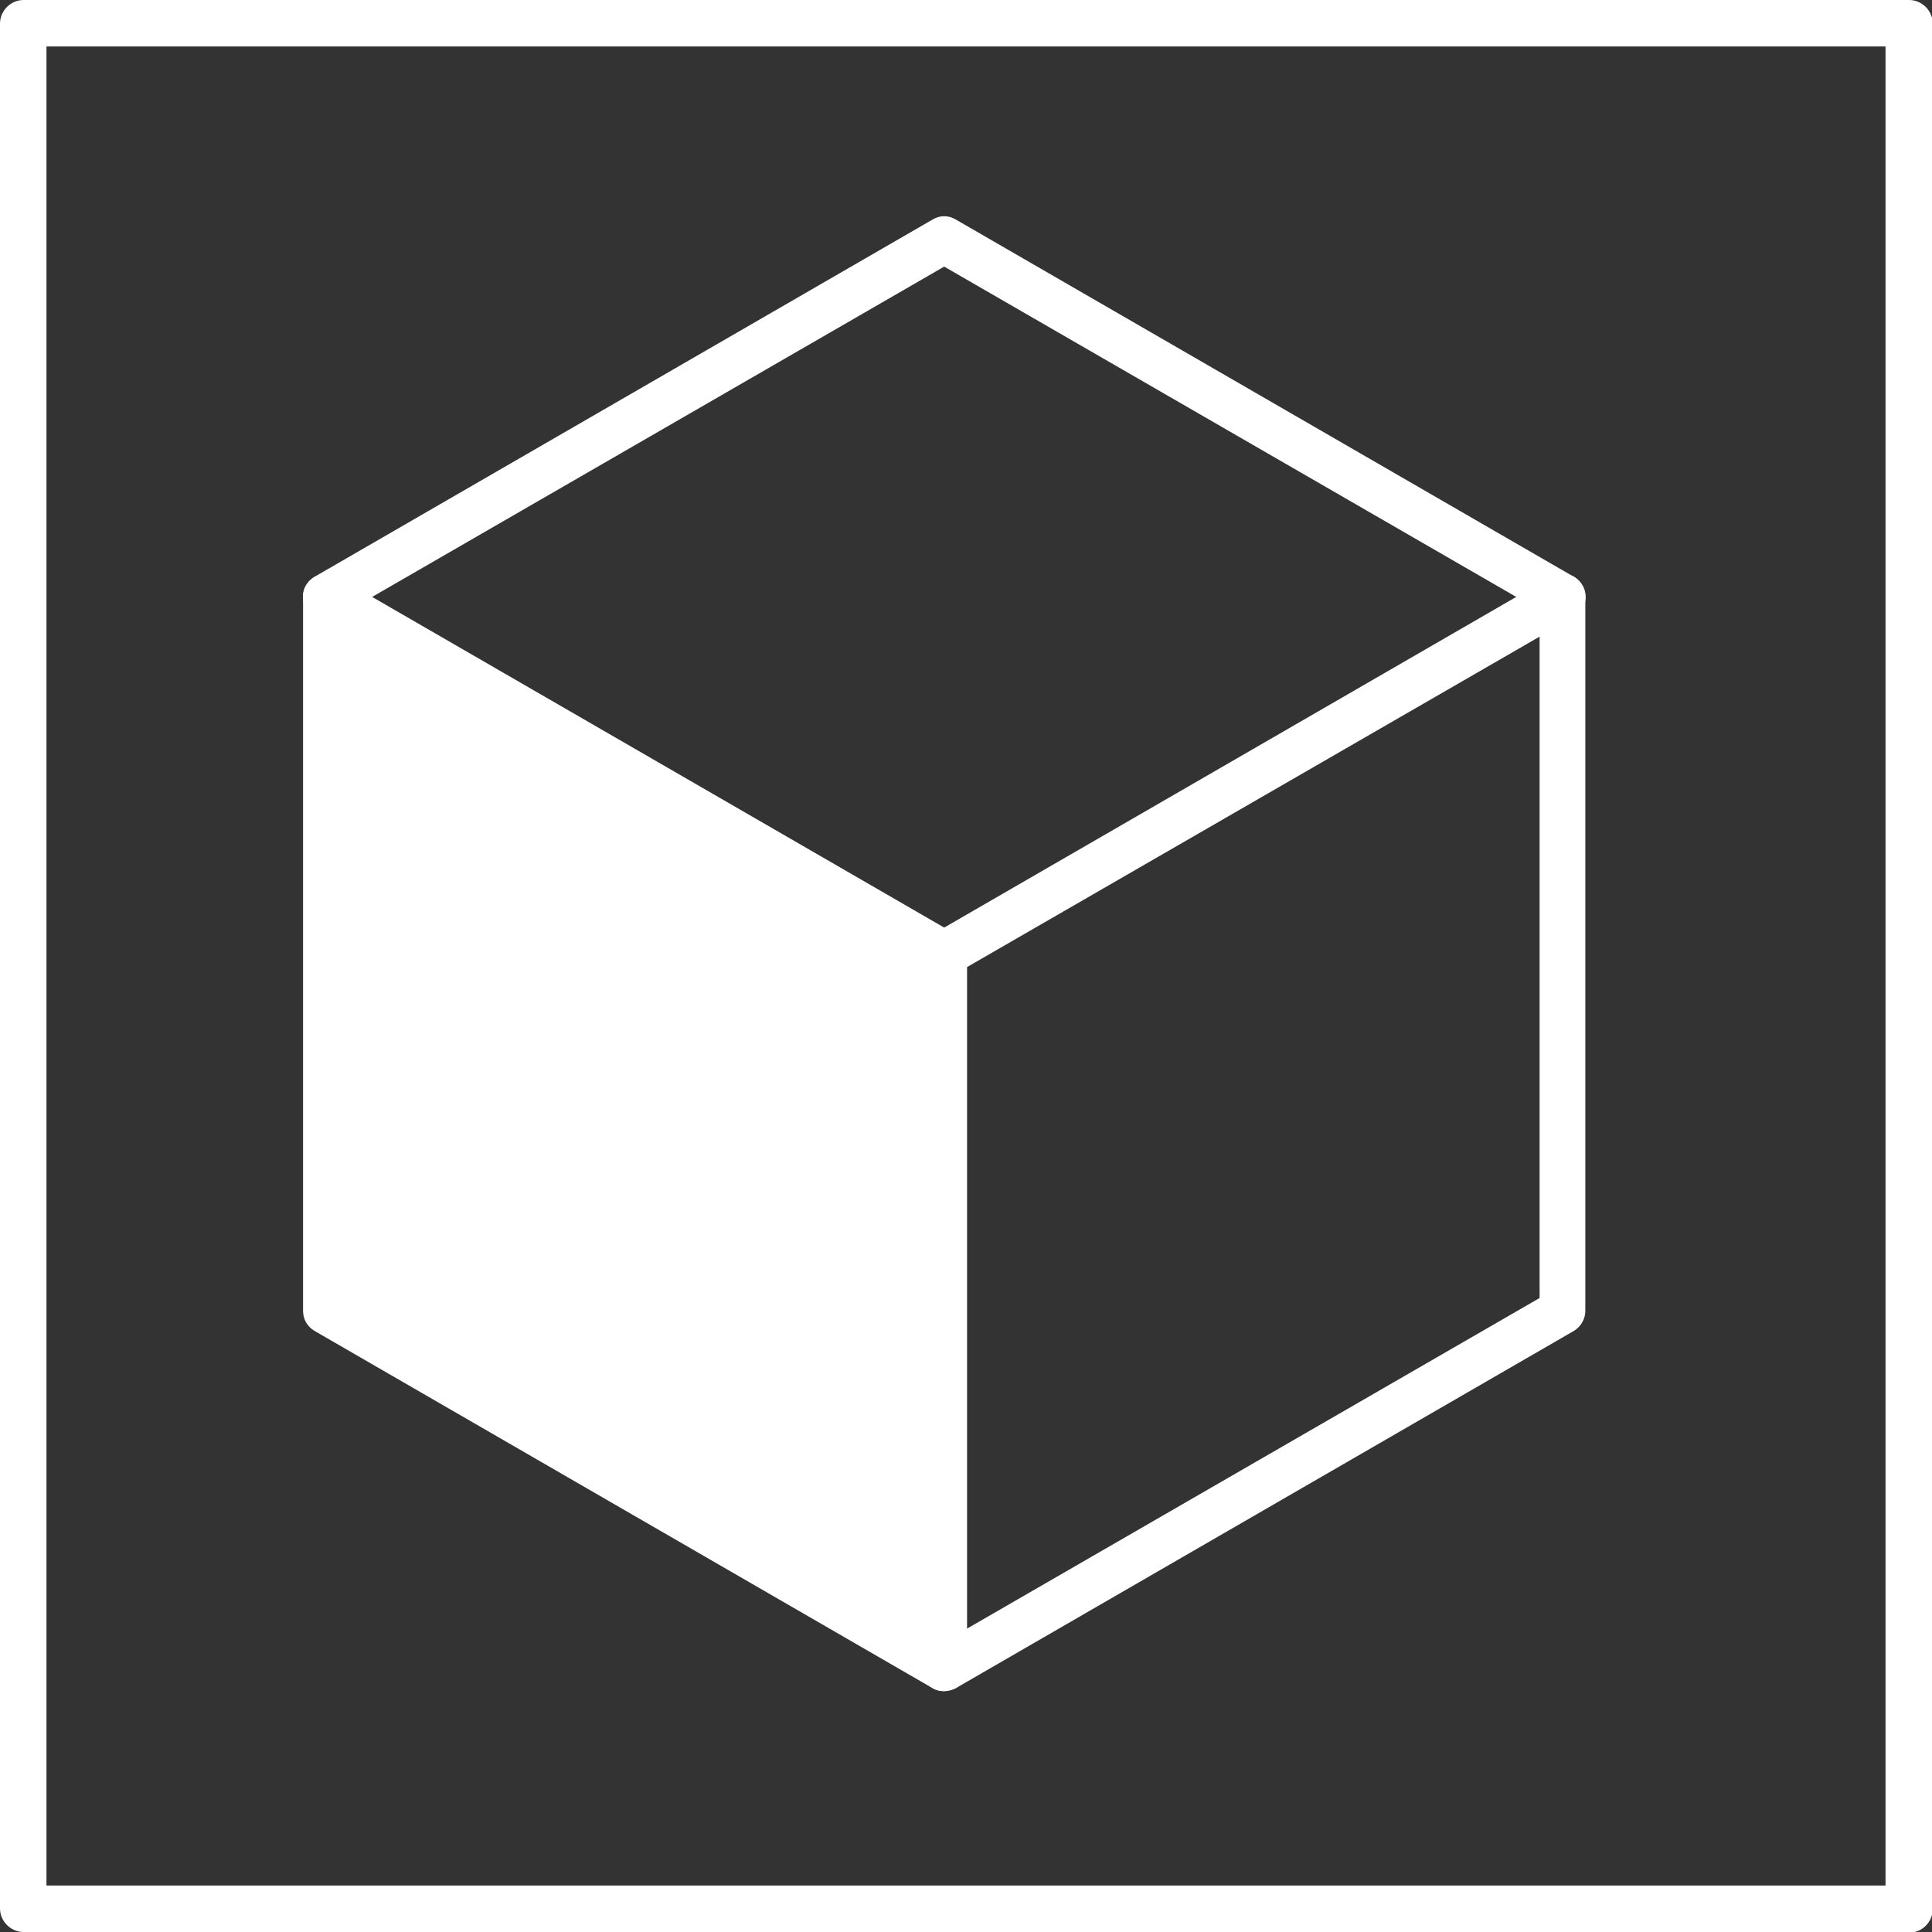
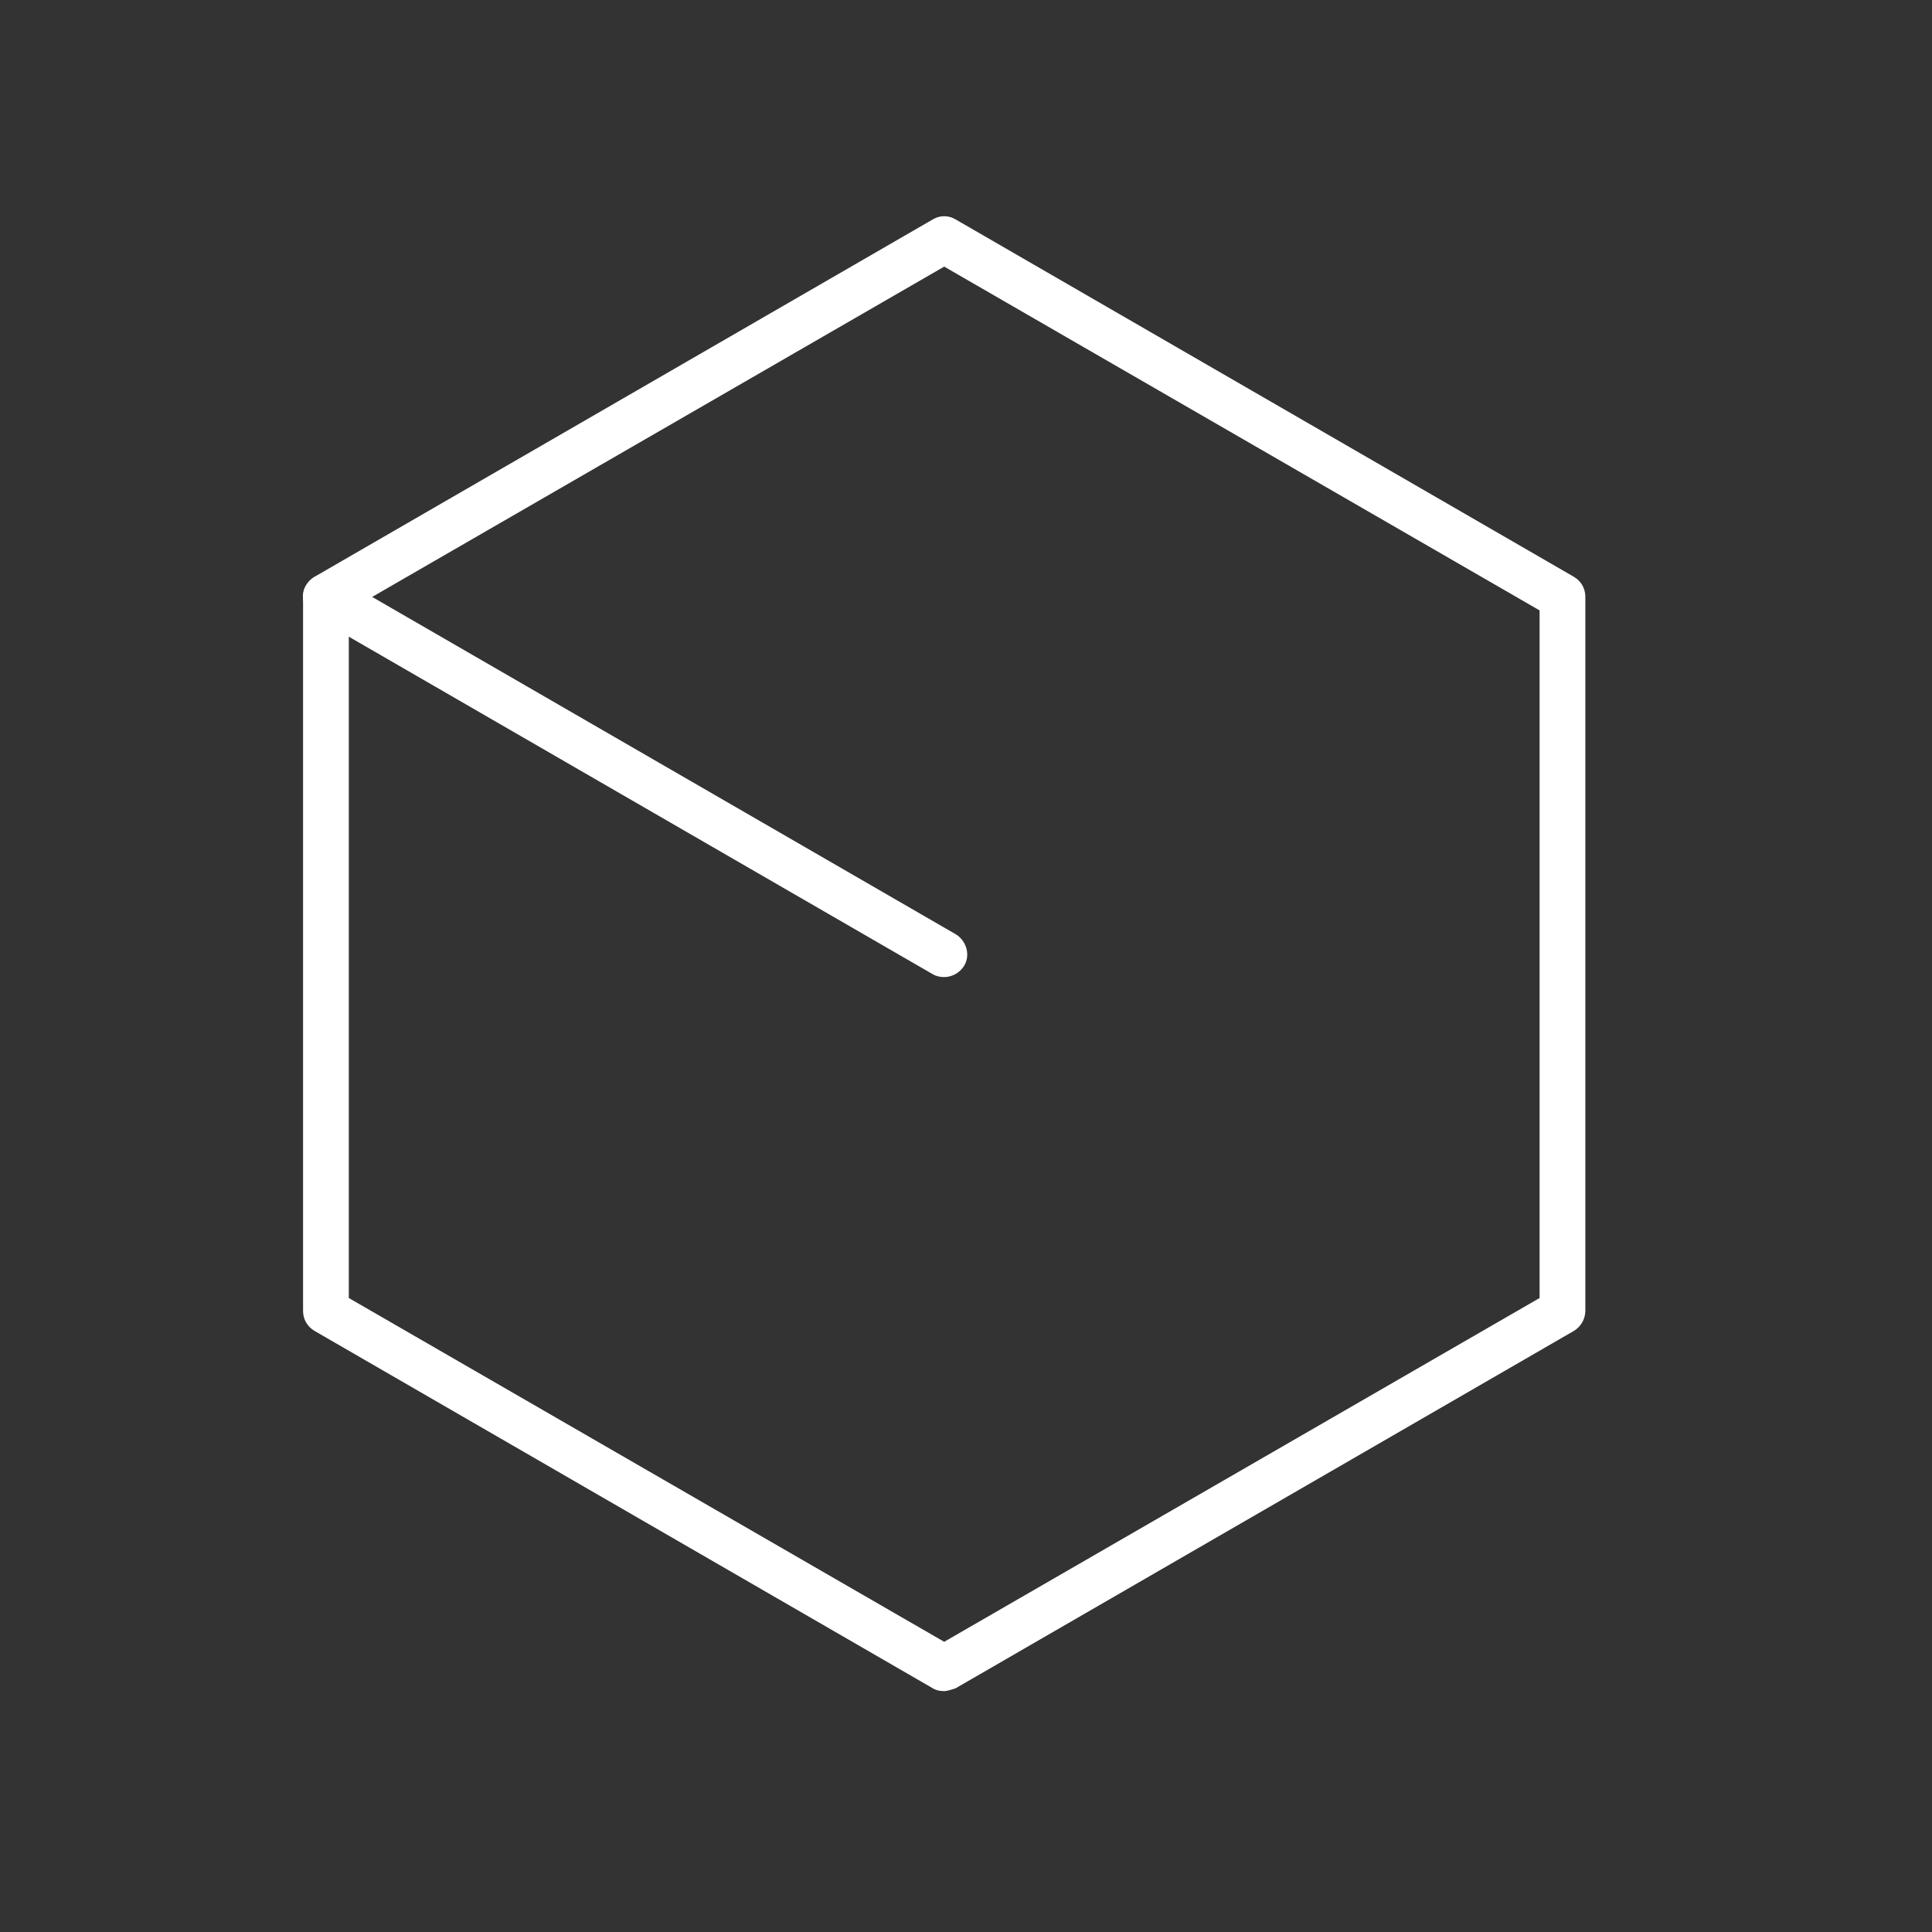
<svg xmlns="http://www.w3.org/2000/svg" id="_Слой_1" data-name="Слой 1" viewBox="0 0 27.03 27.03">
  <rect x="0" y="0" width="27.03" height="27.03" fill="#333333" stroke="none" />
  <defs>
    <style> .cls-1 { fill: #fff; stroke-width: 0px; } </style>
  </defs>
  <g id="_Черный" data-name=" Черный">
    <g>
      <g>
        <path class="cls-1" d="m13.21,23.66c-.06,0-.11-.01-.16-.04l-8.65-5c-.1-.06-.16-.16-.16-.28v-9.99c0-.11.06-.22.16-.28L13.05,3.07c.1-.06.22-.06.32,0l8.65,5c.1.06.16.16.16.28v9.99c0,.11-.06.22-.16.28l-8.65,5s-.11.04-.16.04h0Zm-8.33-5.5l8.33,4.81,8.33-4.81v-9.62L13.21,3.73l-8.33,4.81v9.62h0Zm16.99.19h0,0Z" />
        <path class="cls-1" d="m13.21,13.67c-.05,0-.11-.01-.16-.04l-8.65-5c-.15-.09-.21-.29-.12-.44.09-.15.29-.21.44-.12l8.65,5c.15.09.21.29.12.44-.06.1-.17.16-.28.16Z" />
-         <path class="cls-1" d="m13.21,23.66c-.18,0-.32-.14-.32-.32v-9.99c0-.11.06-.22.16-.28l8.65-5c.15-.09.35-.04.44.12.09.15.04.35-.12.44l-8.49,4.9v9.81c0,.18-.14.32-.32.32h0Z" />
-         <polygon class="cls-1" points="4.7 8.53 13.21 13.35 13.21 23.4 4.7 18.34 4.7 8.53" />
      </g>
-       <path class="cls-1" d="m26.7,27.03H.33c-.18,0-.33-.15-.33-.33V.33c0-.18.15-.33.33-.33h26.38c.18,0,.33.15.33.33v26.38c0,.18-.15.33-.33.33Zm-26.05-.65h25.73V.65H.65v25.73Z" />
    </g>
  </g>
</svg>